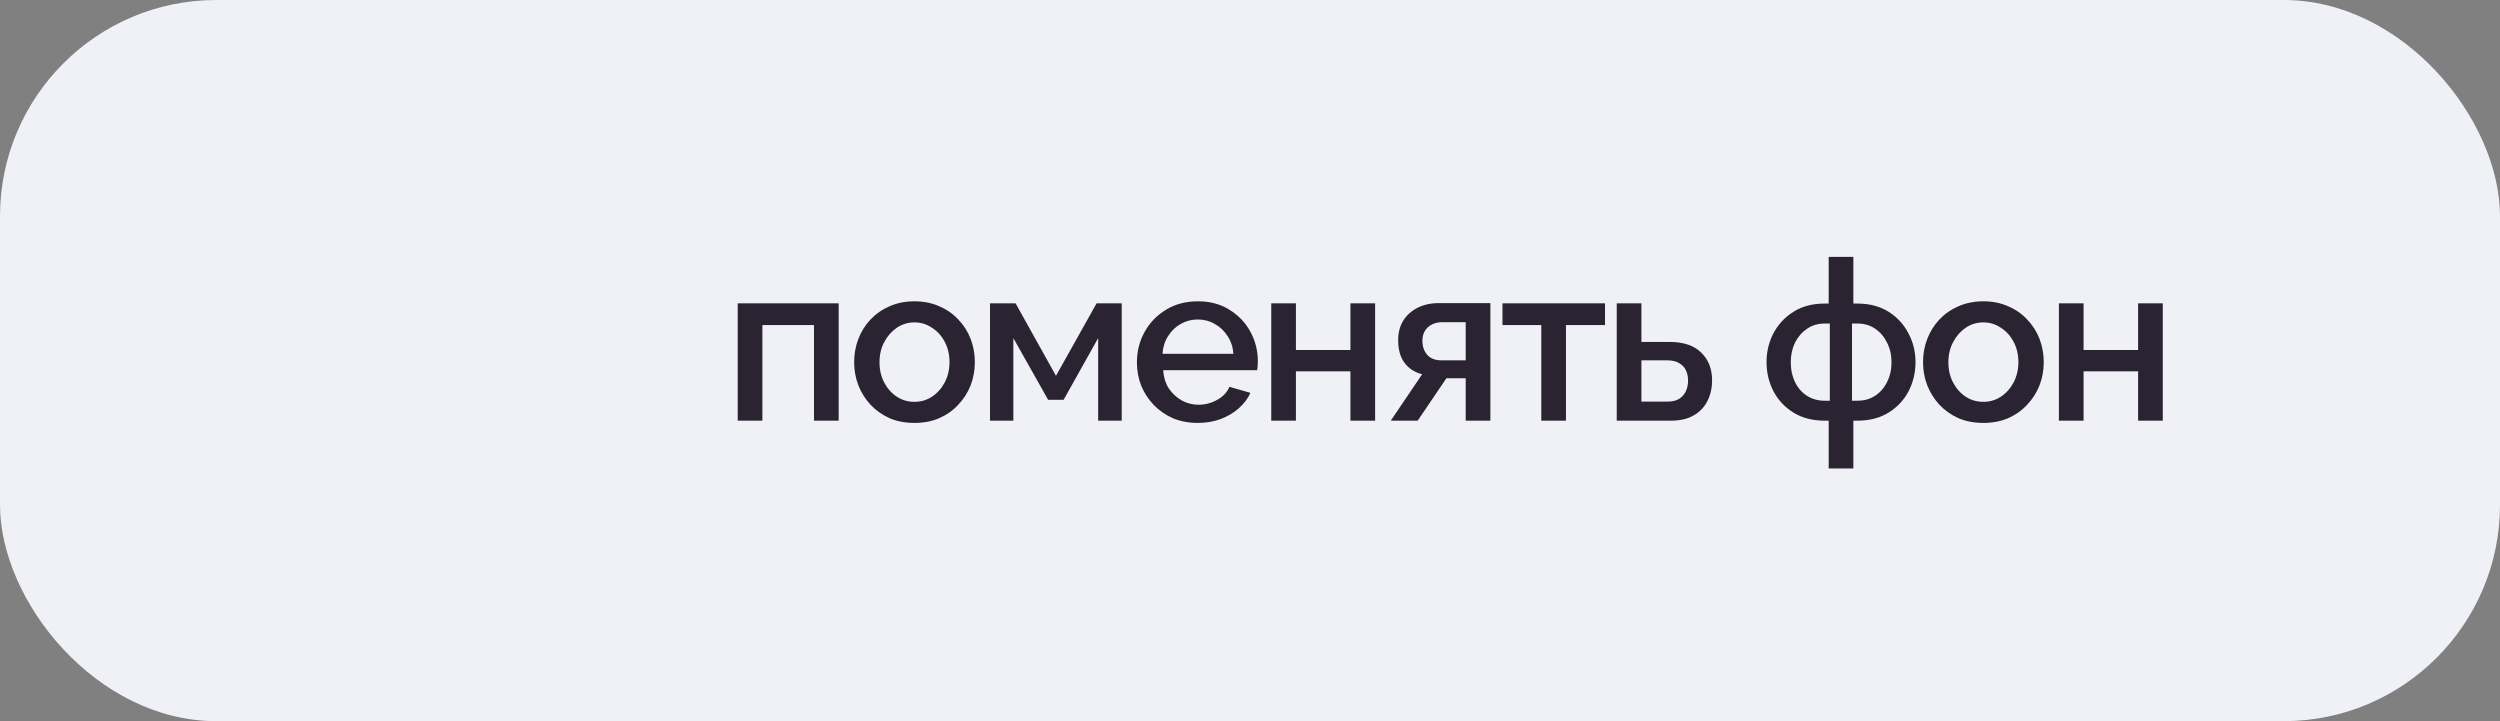
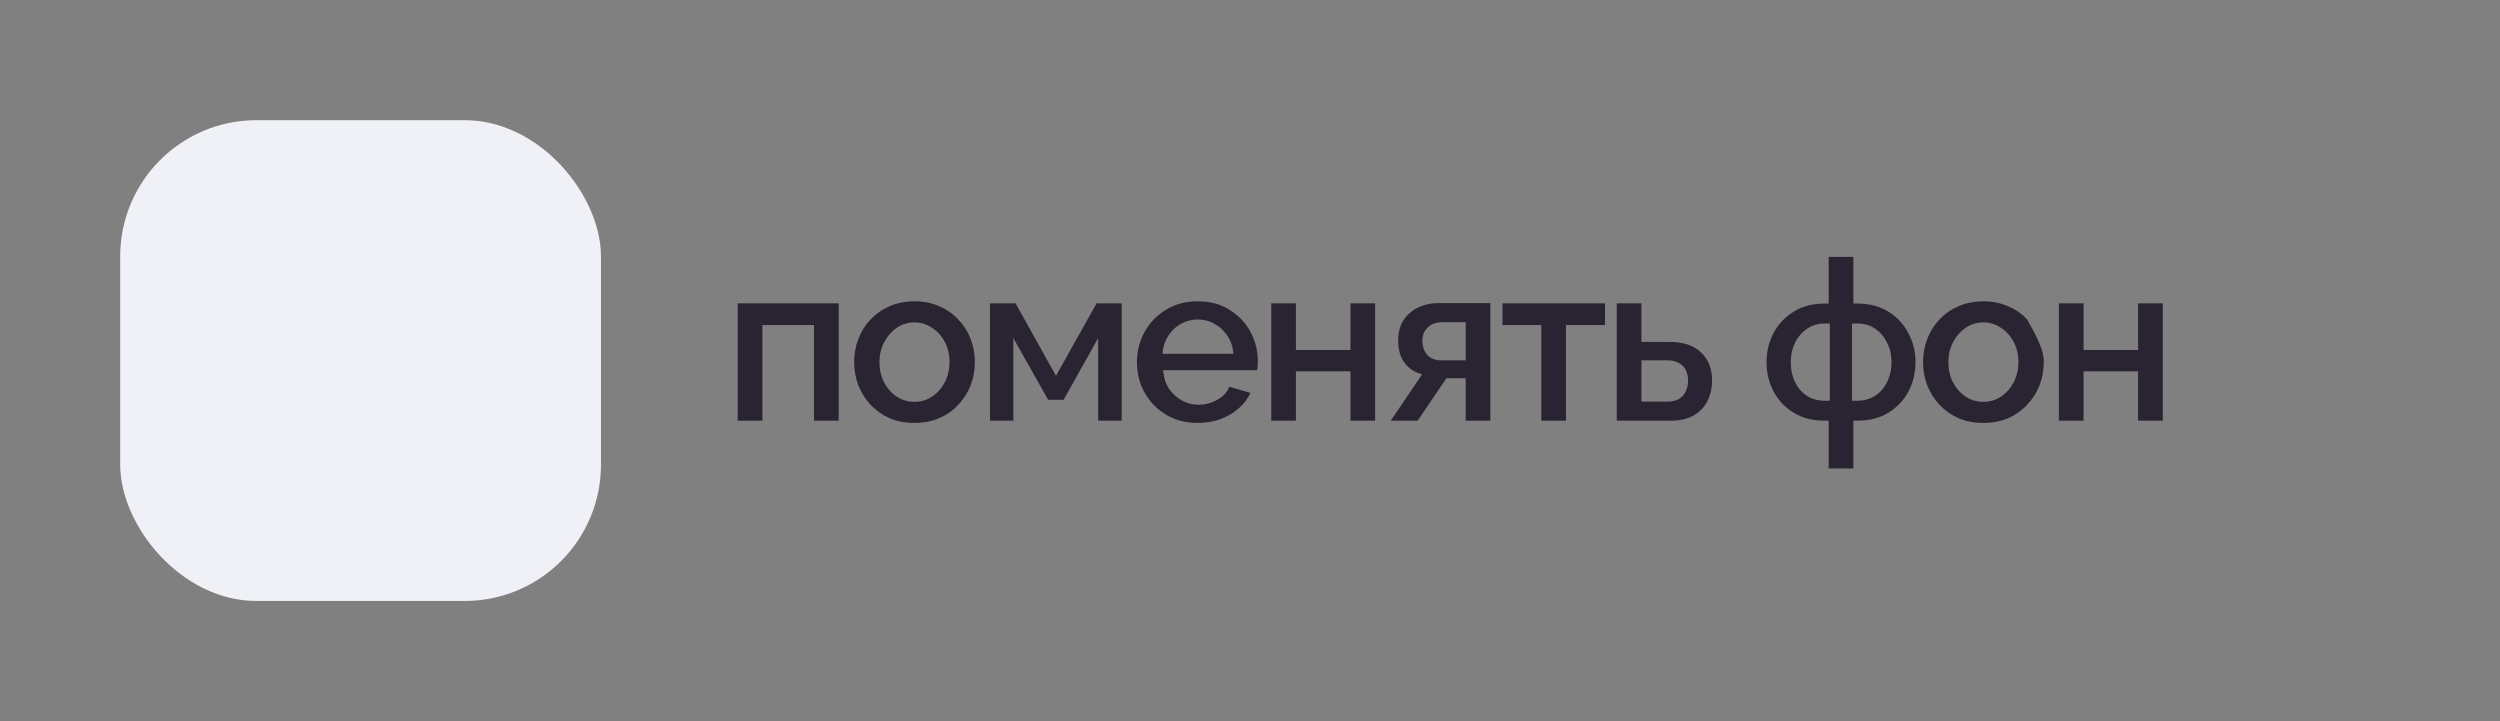
<svg xmlns="http://www.w3.org/2000/svg" width="312" height="90" viewBox="0 0 312 90" fill="none">
  <rect x="0" y="0" width="312" height="90" fill="#808080" stroke="none" />
-   <rect width="312" height="90" rx="27" fill="#F0F1F6" />
  <rect x="15" y="15" width="60" height="60" rx="17" fill="#F0F1F6" />
-   <path d="M92.066 52.5V37.856H104.666V52.5H101.586V40.572H95.146V52.5H92.066ZM114.13 52.78C112.973 52.78 111.937 52.584 111.022 52.192C110.107 51.781 109.314 51.221 108.642 50.512C107.989 49.803 107.485 49 107.13 48.104C106.775 47.189 106.598 46.219 106.598 45.192C106.598 44.165 106.775 43.195 107.13 42.28C107.485 41.365 107.989 40.563 108.642 39.872C109.314 39.163 110.107 38.612 111.022 38.22C111.955 37.809 112.991 37.604 114.13 37.604C115.269 37.604 116.295 37.809 117.21 38.22C118.143 38.612 118.937 39.163 119.59 39.872C120.262 40.563 120.775 41.365 121.13 42.28C121.485 43.195 121.662 44.165 121.662 45.192C121.662 46.219 121.485 47.189 121.13 48.104C120.775 49 120.262 49.803 119.59 50.512C118.937 51.221 118.143 51.781 117.21 52.192C116.295 52.584 115.269 52.78 114.13 52.78ZM109.762 45.22C109.762 46.153 109.958 46.993 110.35 47.74C110.742 48.487 111.265 49.075 111.918 49.504C112.571 49.933 113.309 50.148 114.13 50.148C114.933 50.148 115.661 49.933 116.314 49.504C116.986 49.056 117.518 48.459 117.91 47.712C118.302 46.947 118.498 46.107 118.498 45.192C118.498 44.259 118.302 43.419 117.91 42.672C117.518 41.925 116.986 41.337 116.314 40.908C115.661 40.46 114.933 40.236 114.13 40.236C113.309 40.236 112.571 40.46 111.918 40.908C111.265 41.356 110.742 41.953 110.35 42.7C109.958 43.428 109.762 44.268 109.762 45.22ZM123.554 52.5V37.856H126.746L131.786 46.9L136.854 37.856H139.99V52.5H137.05V42.196L132.738 49.896H130.806L126.466 42.196V52.5H123.554ZM149.475 52.78C148.336 52.78 147.3 52.584 146.367 52.192C145.452 51.781 144.659 51.231 143.987 50.54C143.315 49.831 142.792 49.028 142.419 48.132C142.064 47.217 141.887 46.247 141.887 45.22C141.887 43.839 142.204 42.579 142.839 41.44C143.473 40.283 144.36 39.359 145.499 38.668C146.637 37.959 147.972 37.604 149.503 37.604C151.033 37.604 152.349 37.959 153.451 38.668C154.571 39.359 155.439 40.273 156.055 41.412C156.671 42.551 156.979 43.773 156.979 45.08C156.979 45.304 156.969 45.519 156.951 45.724C156.932 45.911 156.913 46.069 156.895 46.2H145.163C145.219 47.059 145.452 47.815 145.863 48.468C146.292 49.103 146.833 49.607 147.487 49.98C148.14 50.335 148.84 50.512 149.587 50.512C150.408 50.512 151.183 50.307 151.911 49.896C152.657 49.485 153.161 48.944 153.423 48.272L156.055 49.028C155.737 49.737 155.252 50.381 154.599 50.96C153.964 51.52 153.208 51.968 152.331 52.304C151.453 52.621 150.501 52.78 149.475 52.78ZM145.079 44.156H153.927C153.871 43.316 153.628 42.579 153.199 41.944C152.788 41.291 152.256 40.787 151.603 40.432C150.968 40.059 150.259 39.872 149.475 39.872C148.709 39.872 148 40.059 147.347 40.432C146.712 40.787 146.189 41.291 145.779 41.944C145.368 42.579 145.135 43.316 145.079 44.156ZM158.651 52.5V37.856H161.731V43.68H168.535V37.856H171.615V52.5H168.535V46.34H161.731V52.5H158.651ZM173.567 52.5L177.487 46.704C176.572 46.48 175.844 46.013 175.303 45.304C174.761 44.595 174.491 43.643 174.491 42.448C174.491 41.533 174.696 40.731 175.107 40.04C175.536 39.349 176.133 38.808 176.899 38.416C177.664 38.024 178.551 37.828 179.559 37.828H185.999V52.5H182.919V47.208H180.511L176.927 52.5H173.567ZM179.867 44.968H182.919V40.208H180.063C179.279 40.208 178.653 40.423 178.187 40.852C177.739 41.281 177.515 41.841 177.515 42.532C177.515 43.223 177.711 43.801 178.103 44.268C178.513 44.735 179.101 44.968 179.867 44.968ZM192.353 52.5V40.572H187.509V37.856H200.305V40.572H195.433V52.5H192.353ZM201.768 52.5V37.856H204.848V42.672H208.348C210.084 42.672 211.4 43.111 212.296 43.988C213.21 44.865 213.668 46.023 213.668 47.46C213.668 48.431 213.472 49.299 213.08 50.064C212.688 50.829 212.109 51.427 211.344 51.856C210.597 52.285 209.664 52.5 208.544 52.5H201.768ZM204.848 50.12H208.068C208.684 50.12 209.178 50.008 209.552 49.784C209.925 49.541 210.205 49.224 210.392 48.832C210.578 48.421 210.672 47.983 210.672 47.516C210.672 47.049 210.588 46.629 210.42 46.256C210.252 45.864 209.972 45.556 209.58 45.332C209.206 45.089 208.693 44.968 208.04 44.968H204.848V50.12ZM228.22 58.464V52.5H227.716C226.204 52.5 224.906 52.164 223.824 51.492C222.741 50.82 221.91 49.933 221.332 48.832C220.753 47.712 220.464 46.499 220.464 45.192C220.464 43.885 220.753 42.681 221.332 41.58C221.929 40.46 222.769 39.564 223.852 38.892C224.934 38.22 226.222 37.884 227.716 37.884H228.22V32.06H231.3V37.884H231.804C233.297 37.884 234.585 38.22 235.668 38.892C236.75 39.564 237.581 40.46 238.16 41.58C238.757 42.681 239.056 43.885 239.056 45.192C239.056 46.499 238.766 47.712 238.188 48.832C237.609 49.933 236.778 50.82 235.696 51.492C234.613 52.164 233.316 52.5 231.804 52.5H231.3V58.464H228.22ZM227.716 50.008H228.36V40.376H227.716C226.894 40.376 226.166 40.591 225.532 41.02C224.897 41.449 224.393 42.028 224.02 42.756C223.665 43.484 223.488 44.305 223.488 45.22C223.488 46.135 223.665 46.956 224.02 47.684C224.374 48.412 224.869 48.981 225.504 49.392C226.138 49.803 226.876 50.008 227.716 50.008ZM231.132 50.008H231.804C232.644 50.008 233.381 49.803 234.016 49.392C234.65 48.981 235.145 48.412 235.5 47.684C235.873 46.956 236.06 46.135 236.06 45.22C236.06 44.305 235.873 43.484 235.5 42.756C235.145 42.028 234.65 41.449 234.016 41.02C233.381 40.591 232.644 40.376 231.804 40.376H231.132V50.008ZM247.527 52.78C246.37 52.78 245.334 52.584 244.419 52.192C243.504 51.781 242.711 51.221 242.039 50.512C241.386 49.803 240.882 49 240.527 48.104C240.172 47.189 239.995 46.219 239.995 45.192C239.995 44.165 240.172 43.195 240.527 42.28C240.882 41.365 241.386 40.563 242.039 39.872C242.711 39.163 243.504 38.612 244.419 38.22C245.352 37.809 246.388 37.604 247.527 37.604C248.666 37.604 249.692 37.809 250.607 38.22C251.54 38.612 252.334 39.163 252.987 39.872C253.659 40.563 254.172 41.365 254.527 42.28C254.882 43.195 255.059 44.165 255.059 45.192C255.059 46.219 254.882 47.189 254.527 48.104C254.172 49 253.659 49.803 252.987 50.512C252.334 51.221 251.54 51.781 250.607 52.192C249.692 52.584 248.666 52.78 247.527 52.78ZM243.159 45.22C243.159 46.153 243.355 46.993 243.747 47.74C244.139 48.487 244.662 49.075 245.315 49.504C245.968 49.933 246.706 50.148 247.527 50.148C248.33 50.148 249.058 49.933 249.711 49.504C250.383 49.056 250.915 48.459 251.307 47.712C251.699 46.947 251.895 46.107 251.895 45.192C251.895 44.259 251.699 43.419 251.307 42.672C250.915 41.925 250.383 41.337 249.711 40.908C249.058 40.46 248.33 40.236 247.527 40.236C246.706 40.236 245.968 40.46 245.315 40.908C244.662 41.356 244.139 41.953 243.747 42.7C243.355 43.428 243.159 44.268 243.159 45.22ZM256.951 52.5V37.856H260.031V43.68H266.835V37.856H269.915V52.5H266.835V46.34H260.031V52.5H256.951Z" fill="#2A2432" />
+   <path d="M92.066 52.5V37.856H104.666V52.5H101.586V40.572H95.146V52.5H92.066ZM114.13 52.78C112.973 52.78 111.937 52.584 111.022 52.192C110.107 51.781 109.314 51.221 108.642 50.512C107.989 49.803 107.485 49 107.13 48.104C106.775 47.189 106.598 46.219 106.598 45.192C106.598 44.165 106.775 43.195 107.13 42.28C107.485 41.365 107.989 40.563 108.642 39.872C109.314 39.163 110.107 38.612 111.022 38.22C111.955 37.809 112.991 37.604 114.13 37.604C115.269 37.604 116.295 37.809 117.21 38.22C118.143 38.612 118.937 39.163 119.59 39.872C120.262 40.563 120.775 41.365 121.13 42.28C121.485 43.195 121.662 44.165 121.662 45.192C121.662 46.219 121.485 47.189 121.13 48.104C120.775 49 120.262 49.803 119.59 50.512C118.937 51.221 118.143 51.781 117.21 52.192C116.295 52.584 115.269 52.78 114.13 52.78ZM109.762 45.22C109.762 46.153 109.958 46.993 110.35 47.74C110.742 48.487 111.265 49.075 111.918 49.504C112.571 49.933 113.309 50.148 114.13 50.148C114.933 50.148 115.661 49.933 116.314 49.504C116.986 49.056 117.518 48.459 117.91 47.712C118.302 46.947 118.498 46.107 118.498 45.192C118.498 44.259 118.302 43.419 117.91 42.672C117.518 41.925 116.986 41.337 116.314 40.908C115.661 40.46 114.933 40.236 114.13 40.236C113.309 40.236 112.571 40.46 111.918 40.908C111.265 41.356 110.742 41.953 110.35 42.7C109.958 43.428 109.762 44.268 109.762 45.22ZM123.554 52.5V37.856H126.746L131.786 46.9L136.854 37.856H139.99V52.5H137.05V42.196L132.738 49.896H130.806L126.466 42.196V52.5H123.554ZM149.475 52.78C148.336 52.78 147.3 52.584 146.367 52.192C145.452 51.781 144.659 51.231 143.987 50.54C143.315 49.831 142.792 49.028 142.419 48.132C142.064 47.217 141.887 46.247 141.887 45.22C141.887 43.839 142.204 42.579 142.839 41.44C143.473 40.283 144.36 39.359 145.499 38.668C146.637 37.959 147.972 37.604 149.503 37.604C151.033 37.604 152.349 37.959 153.451 38.668C154.571 39.359 155.439 40.273 156.055 41.412C156.671 42.551 156.979 43.773 156.979 45.08C156.979 45.304 156.969 45.519 156.951 45.724C156.932 45.911 156.913 46.069 156.895 46.2H145.163C145.219 47.059 145.452 47.815 145.863 48.468C146.292 49.103 146.833 49.607 147.487 49.98C148.14 50.335 148.84 50.512 149.587 50.512C150.408 50.512 151.183 50.307 151.911 49.896C152.657 49.485 153.161 48.944 153.423 48.272L156.055 49.028C155.737 49.737 155.252 50.381 154.599 50.96C153.964 51.52 153.208 51.968 152.331 52.304C151.453 52.621 150.501 52.78 149.475 52.78ZM145.079 44.156H153.927C153.871 43.316 153.628 42.579 153.199 41.944C152.788 41.291 152.256 40.787 151.603 40.432C150.968 40.059 150.259 39.872 149.475 39.872C148.709 39.872 148 40.059 147.347 40.432C146.712 40.787 146.189 41.291 145.779 41.944C145.368 42.579 145.135 43.316 145.079 44.156ZM158.651 52.5V37.856H161.731V43.68H168.535V37.856H171.615V52.5H168.535V46.34H161.731V52.5H158.651ZM173.567 52.5L177.487 46.704C176.572 46.48 175.844 46.013 175.303 45.304C174.761 44.595 174.491 43.643 174.491 42.448C174.491 41.533 174.696 40.731 175.107 40.04C175.536 39.349 176.133 38.808 176.899 38.416C177.664 38.024 178.551 37.828 179.559 37.828H185.999V52.5H182.919V47.208H180.511L176.927 52.5H173.567ZM179.867 44.968H182.919V40.208H180.063C179.279 40.208 178.653 40.423 178.187 40.852C177.739 41.281 177.515 41.841 177.515 42.532C177.515 43.223 177.711 43.801 178.103 44.268C178.513 44.735 179.101 44.968 179.867 44.968ZM192.353 52.5V40.572H187.509V37.856H200.305V40.572H195.433V52.5H192.353ZM201.768 52.5V37.856H204.848V42.672H208.348C210.084 42.672 211.4 43.111 212.296 43.988C213.21 44.865 213.668 46.023 213.668 47.46C213.668 48.431 213.472 49.299 213.08 50.064C212.688 50.829 212.109 51.427 211.344 51.856C210.597 52.285 209.664 52.5 208.544 52.5H201.768ZM204.848 50.12H208.068C208.684 50.12 209.178 50.008 209.552 49.784C209.925 49.541 210.205 49.224 210.392 48.832C210.578 48.421 210.672 47.983 210.672 47.516C210.672 47.049 210.588 46.629 210.42 46.256C210.252 45.864 209.972 45.556 209.58 45.332C209.206 45.089 208.693 44.968 208.04 44.968H204.848V50.12ZM228.22 58.464V52.5H227.716C226.204 52.5 224.906 52.164 223.824 51.492C222.741 50.82 221.91 49.933 221.332 48.832C220.753 47.712 220.464 46.499 220.464 45.192C220.464 43.885 220.753 42.681 221.332 41.58C221.929 40.46 222.769 39.564 223.852 38.892C224.934 38.22 226.222 37.884 227.716 37.884H228.22V32.06H231.3V37.884H231.804C233.297 37.884 234.585 38.22 235.668 38.892C236.75 39.564 237.581 40.46 238.16 41.58C238.757 42.681 239.056 43.885 239.056 45.192C239.056 46.499 238.766 47.712 238.188 48.832C237.609 49.933 236.778 50.82 235.696 51.492C234.613 52.164 233.316 52.5 231.804 52.5H231.3V58.464H228.22ZM227.716 50.008H228.36V40.376H227.716C226.894 40.376 226.166 40.591 225.532 41.02C224.897 41.449 224.393 42.028 224.02 42.756C223.665 43.484 223.488 44.305 223.488 45.22C223.488 46.135 223.665 46.956 224.02 47.684C224.374 48.412 224.869 48.981 225.504 49.392C226.138 49.803 226.876 50.008 227.716 50.008ZM231.132 50.008H231.804C232.644 50.008 233.381 49.803 234.016 49.392C234.65 48.981 235.145 48.412 235.5 47.684C235.873 46.956 236.06 46.135 236.06 45.22C236.06 44.305 235.873 43.484 235.5 42.756C235.145 42.028 234.65 41.449 234.016 41.02C233.381 40.591 232.644 40.376 231.804 40.376H231.132V50.008ZM247.527 52.78C246.37 52.78 245.334 52.584 244.419 52.192C243.504 51.781 242.711 51.221 242.039 50.512C241.386 49.803 240.882 49 240.527 48.104C240.172 47.189 239.995 46.219 239.995 45.192C239.995 44.165 240.172 43.195 240.527 42.28C240.882 41.365 241.386 40.563 242.039 39.872C242.711 39.163 243.504 38.612 244.419 38.22C245.352 37.809 246.388 37.604 247.527 37.604C248.666 37.604 249.692 37.809 250.607 38.22C251.54 38.612 252.334 39.163 252.987 39.872C254.882 43.195 255.059 44.165 255.059 45.192C255.059 46.219 254.882 47.189 254.527 48.104C254.172 49 253.659 49.803 252.987 50.512C252.334 51.221 251.54 51.781 250.607 52.192C249.692 52.584 248.666 52.78 247.527 52.78ZM243.159 45.22C243.159 46.153 243.355 46.993 243.747 47.74C244.139 48.487 244.662 49.075 245.315 49.504C245.968 49.933 246.706 50.148 247.527 50.148C248.33 50.148 249.058 49.933 249.711 49.504C250.383 49.056 250.915 48.459 251.307 47.712C251.699 46.947 251.895 46.107 251.895 45.192C251.895 44.259 251.699 43.419 251.307 42.672C250.915 41.925 250.383 41.337 249.711 40.908C249.058 40.46 248.33 40.236 247.527 40.236C246.706 40.236 245.968 40.46 245.315 40.908C244.662 41.356 244.139 41.953 243.747 42.7C243.355 43.428 243.159 44.268 243.159 45.22ZM256.951 52.5V37.856H260.031V43.68H266.835V37.856H269.915V52.5H266.835V46.34H260.031V52.5H256.951Z" fill="#2A2432" />
</svg>